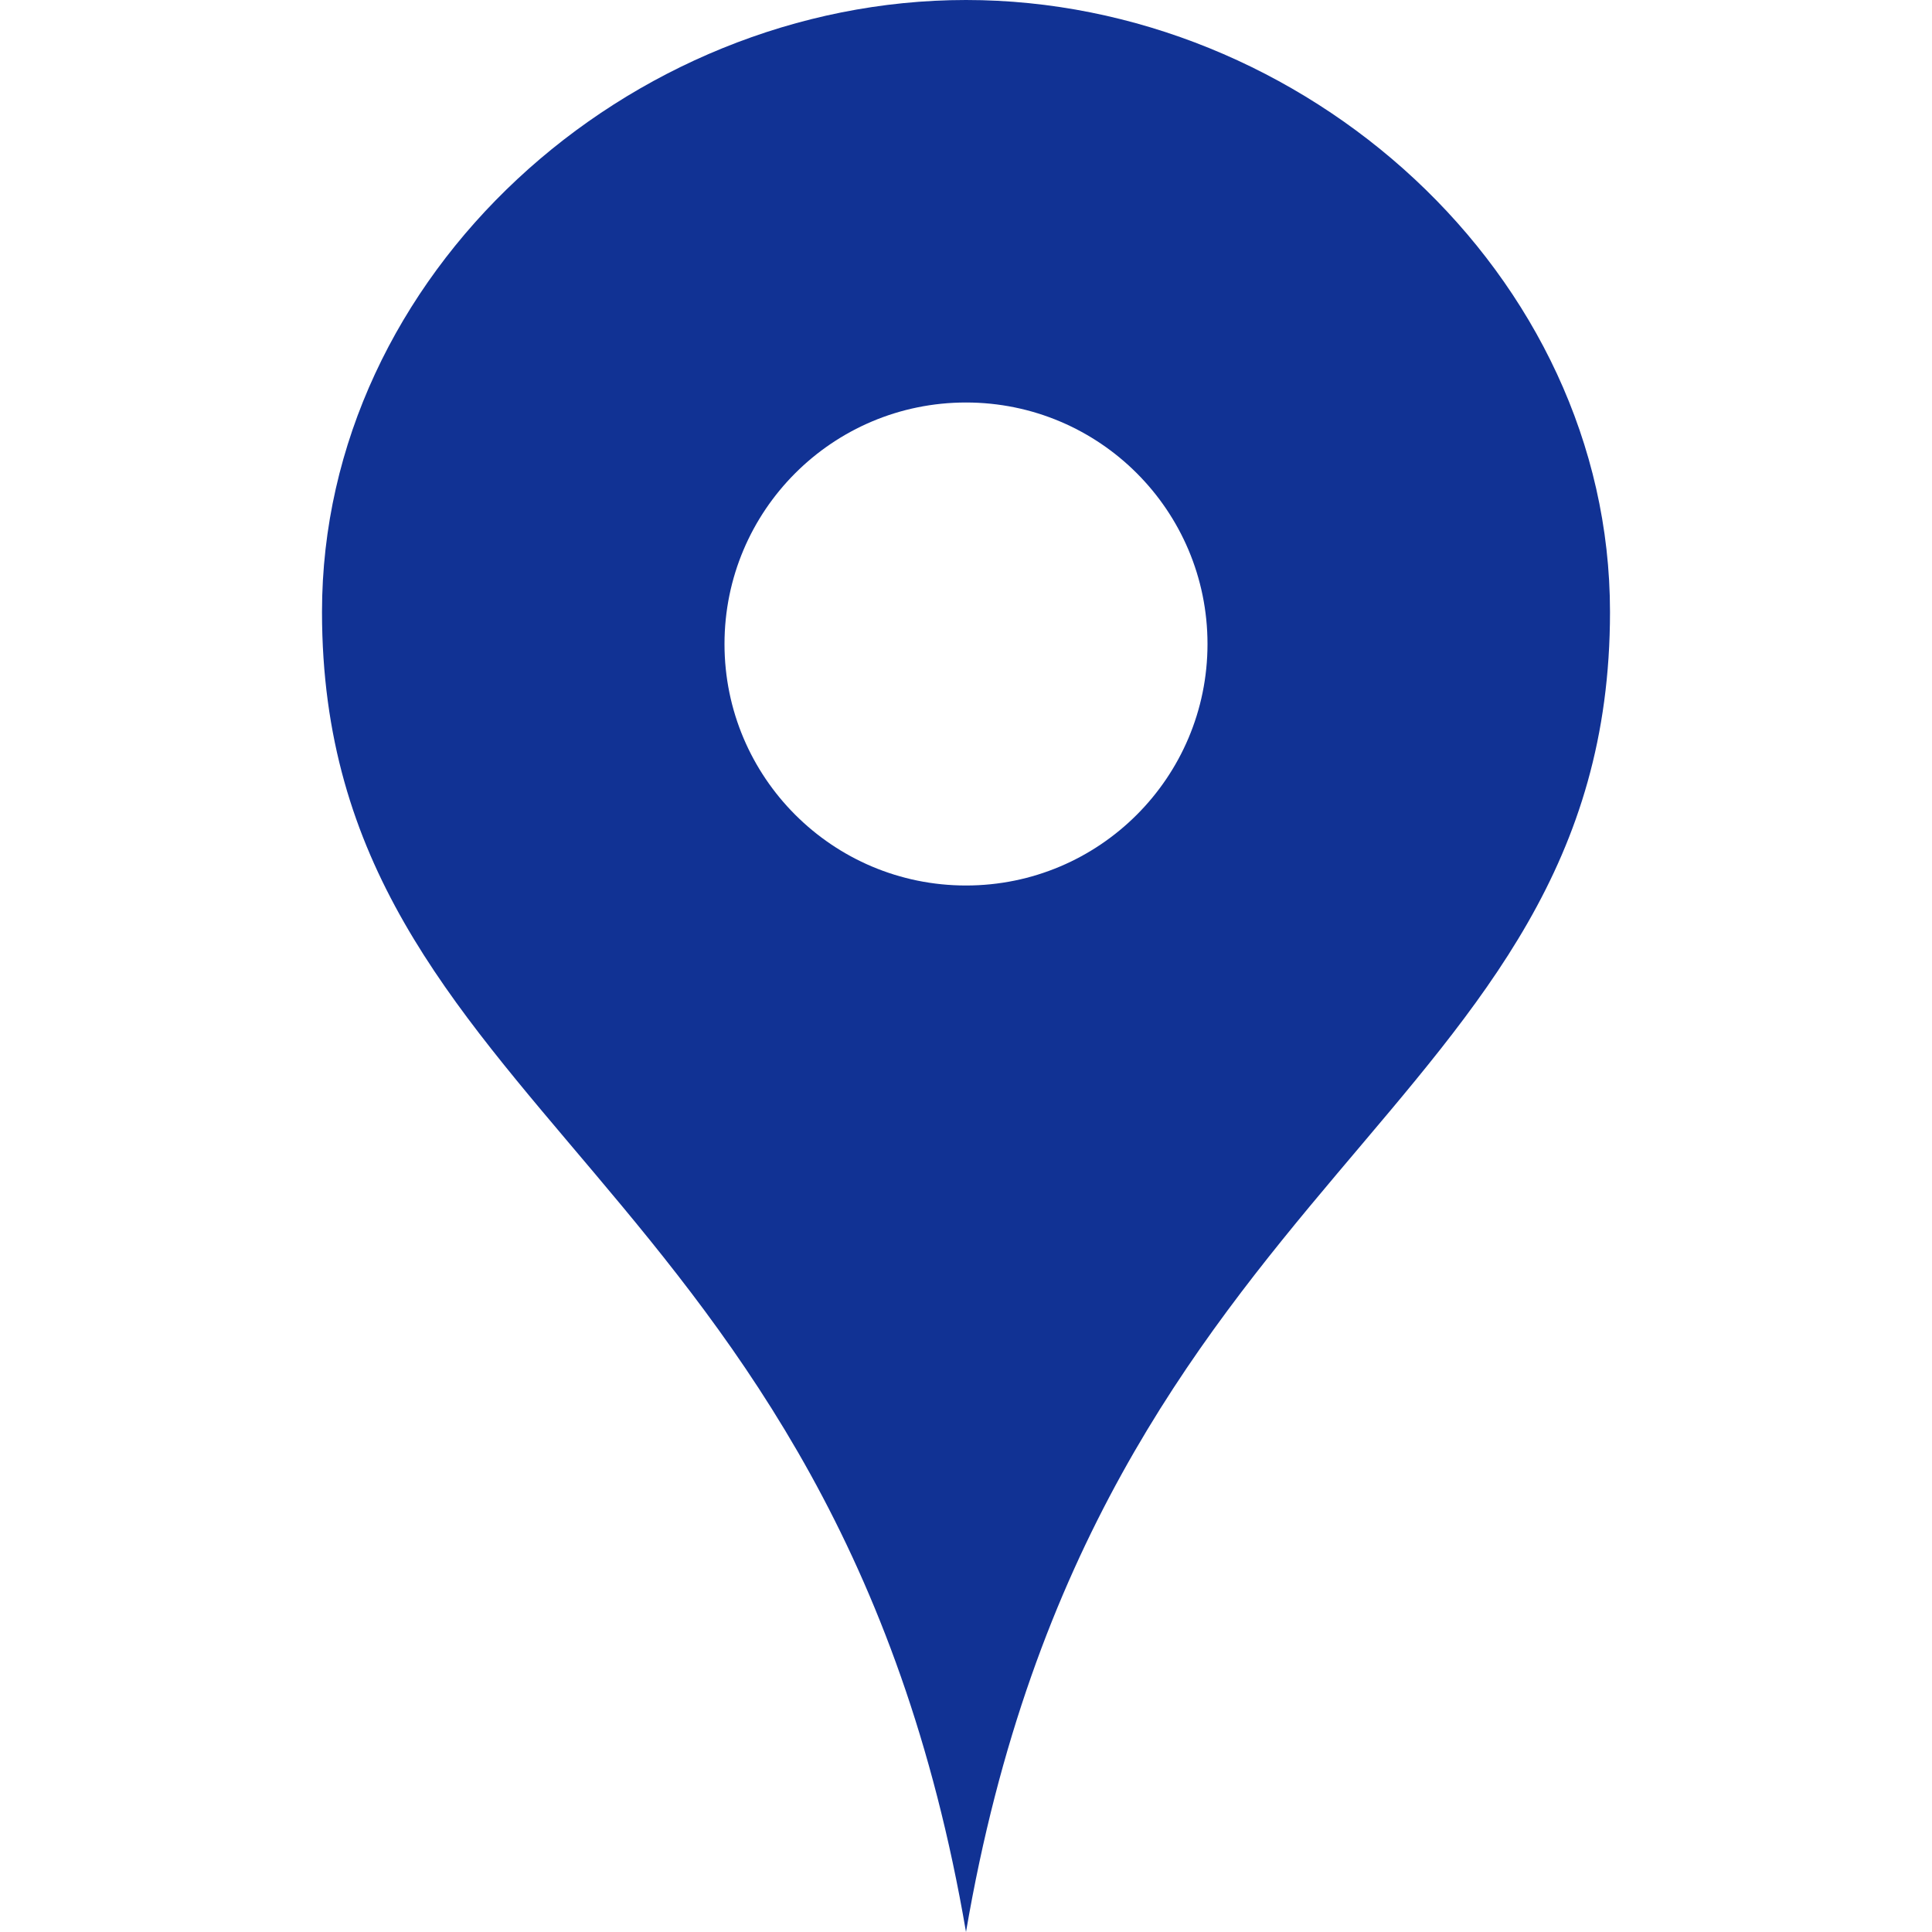
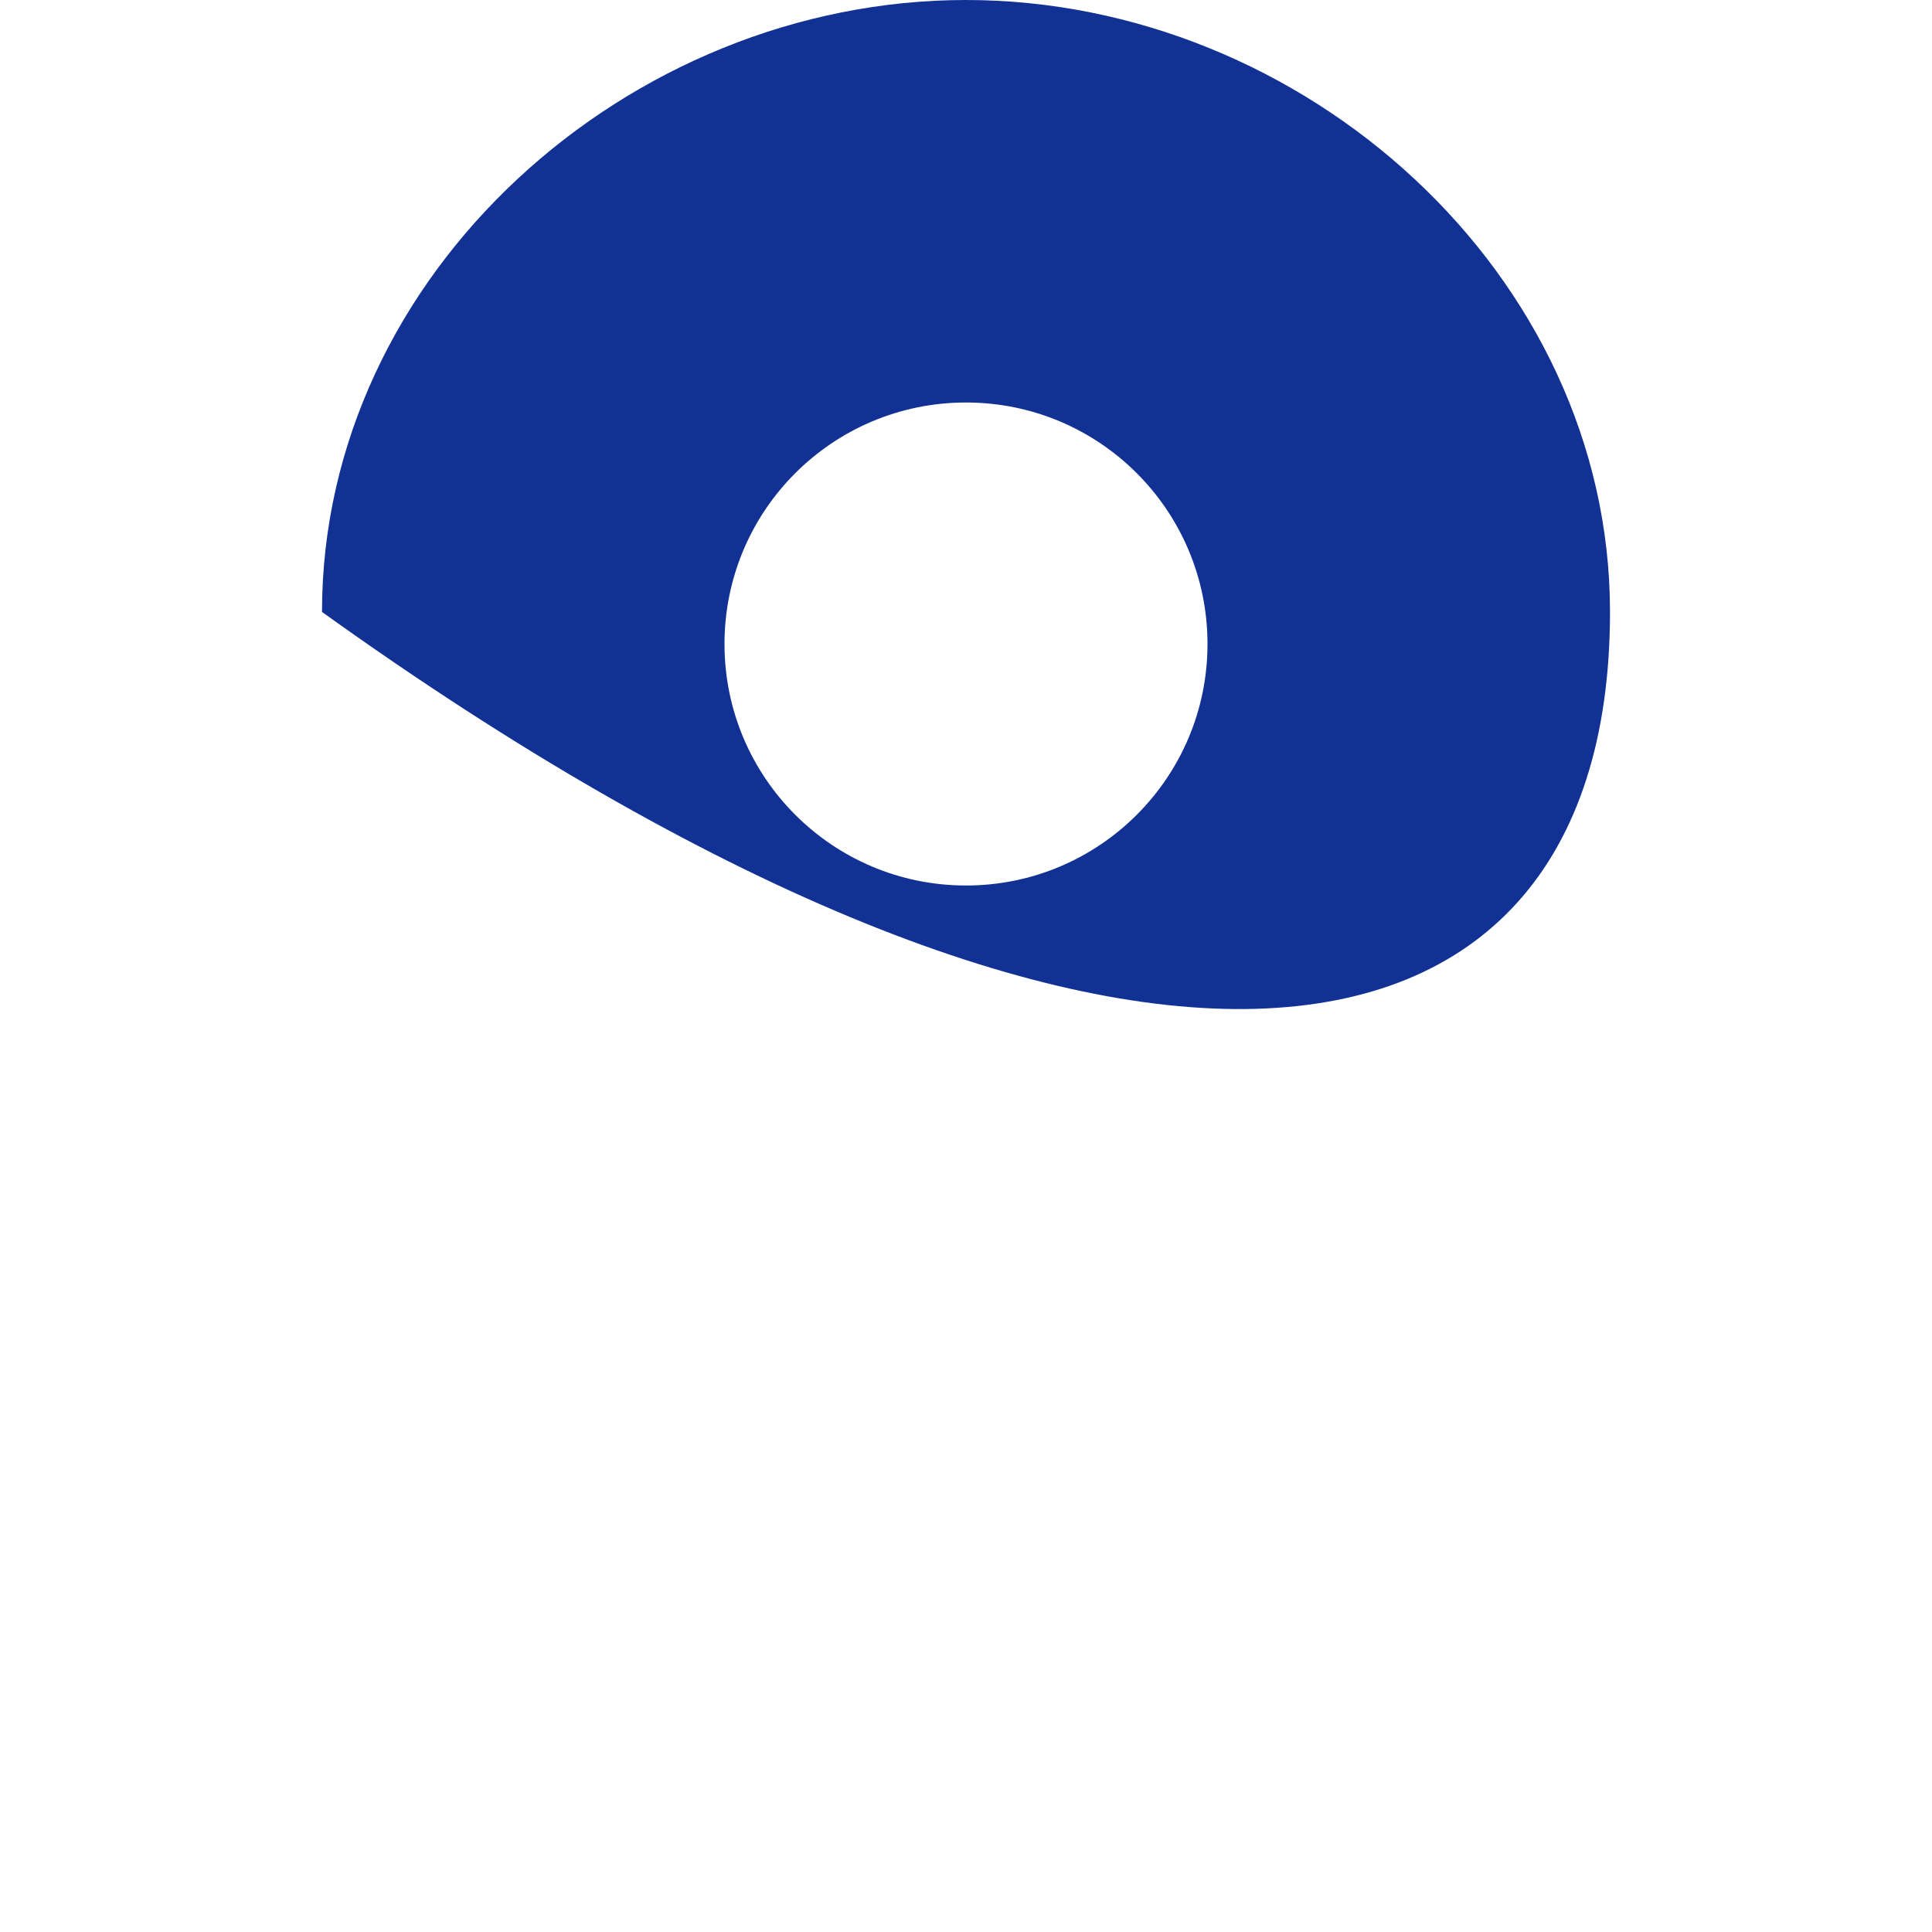
<svg xmlns="http://www.w3.org/2000/svg" width="42" height="42" viewBox="0 0 42 42" fill="none">
-   <path d="M21 0C13.653 0 7 5.955 7 13.303C7 24.229 18.16 25.384 21 42C23.84 25.384 35 24.229 35 13.303C35 5.955 28.348 0 21 0ZM21 19.25C18.1 19.25 15.75 16.9 15.75 14C15.75 11.1 18.099 8.75 21 8.75C23.901 8.75 26.25 11.1 26.25 14C26.25 16.9 23.9 19.25 21 19.25Z" fill="#113294" />
+   <path d="M21 0C13.653 0 7 5.955 7 13.303C23.84 25.384 35 24.229 35 13.303C35 5.955 28.348 0 21 0ZM21 19.25C18.1 19.25 15.75 16.9 15.75 14C15.75 11.1 18.099 8.75 21 8.75C23.901 8.75 26.25 11.1 26.25 14C26.25 16.9 23.9 19.25 21 19.25Z" fill="#113294" />
</svg>